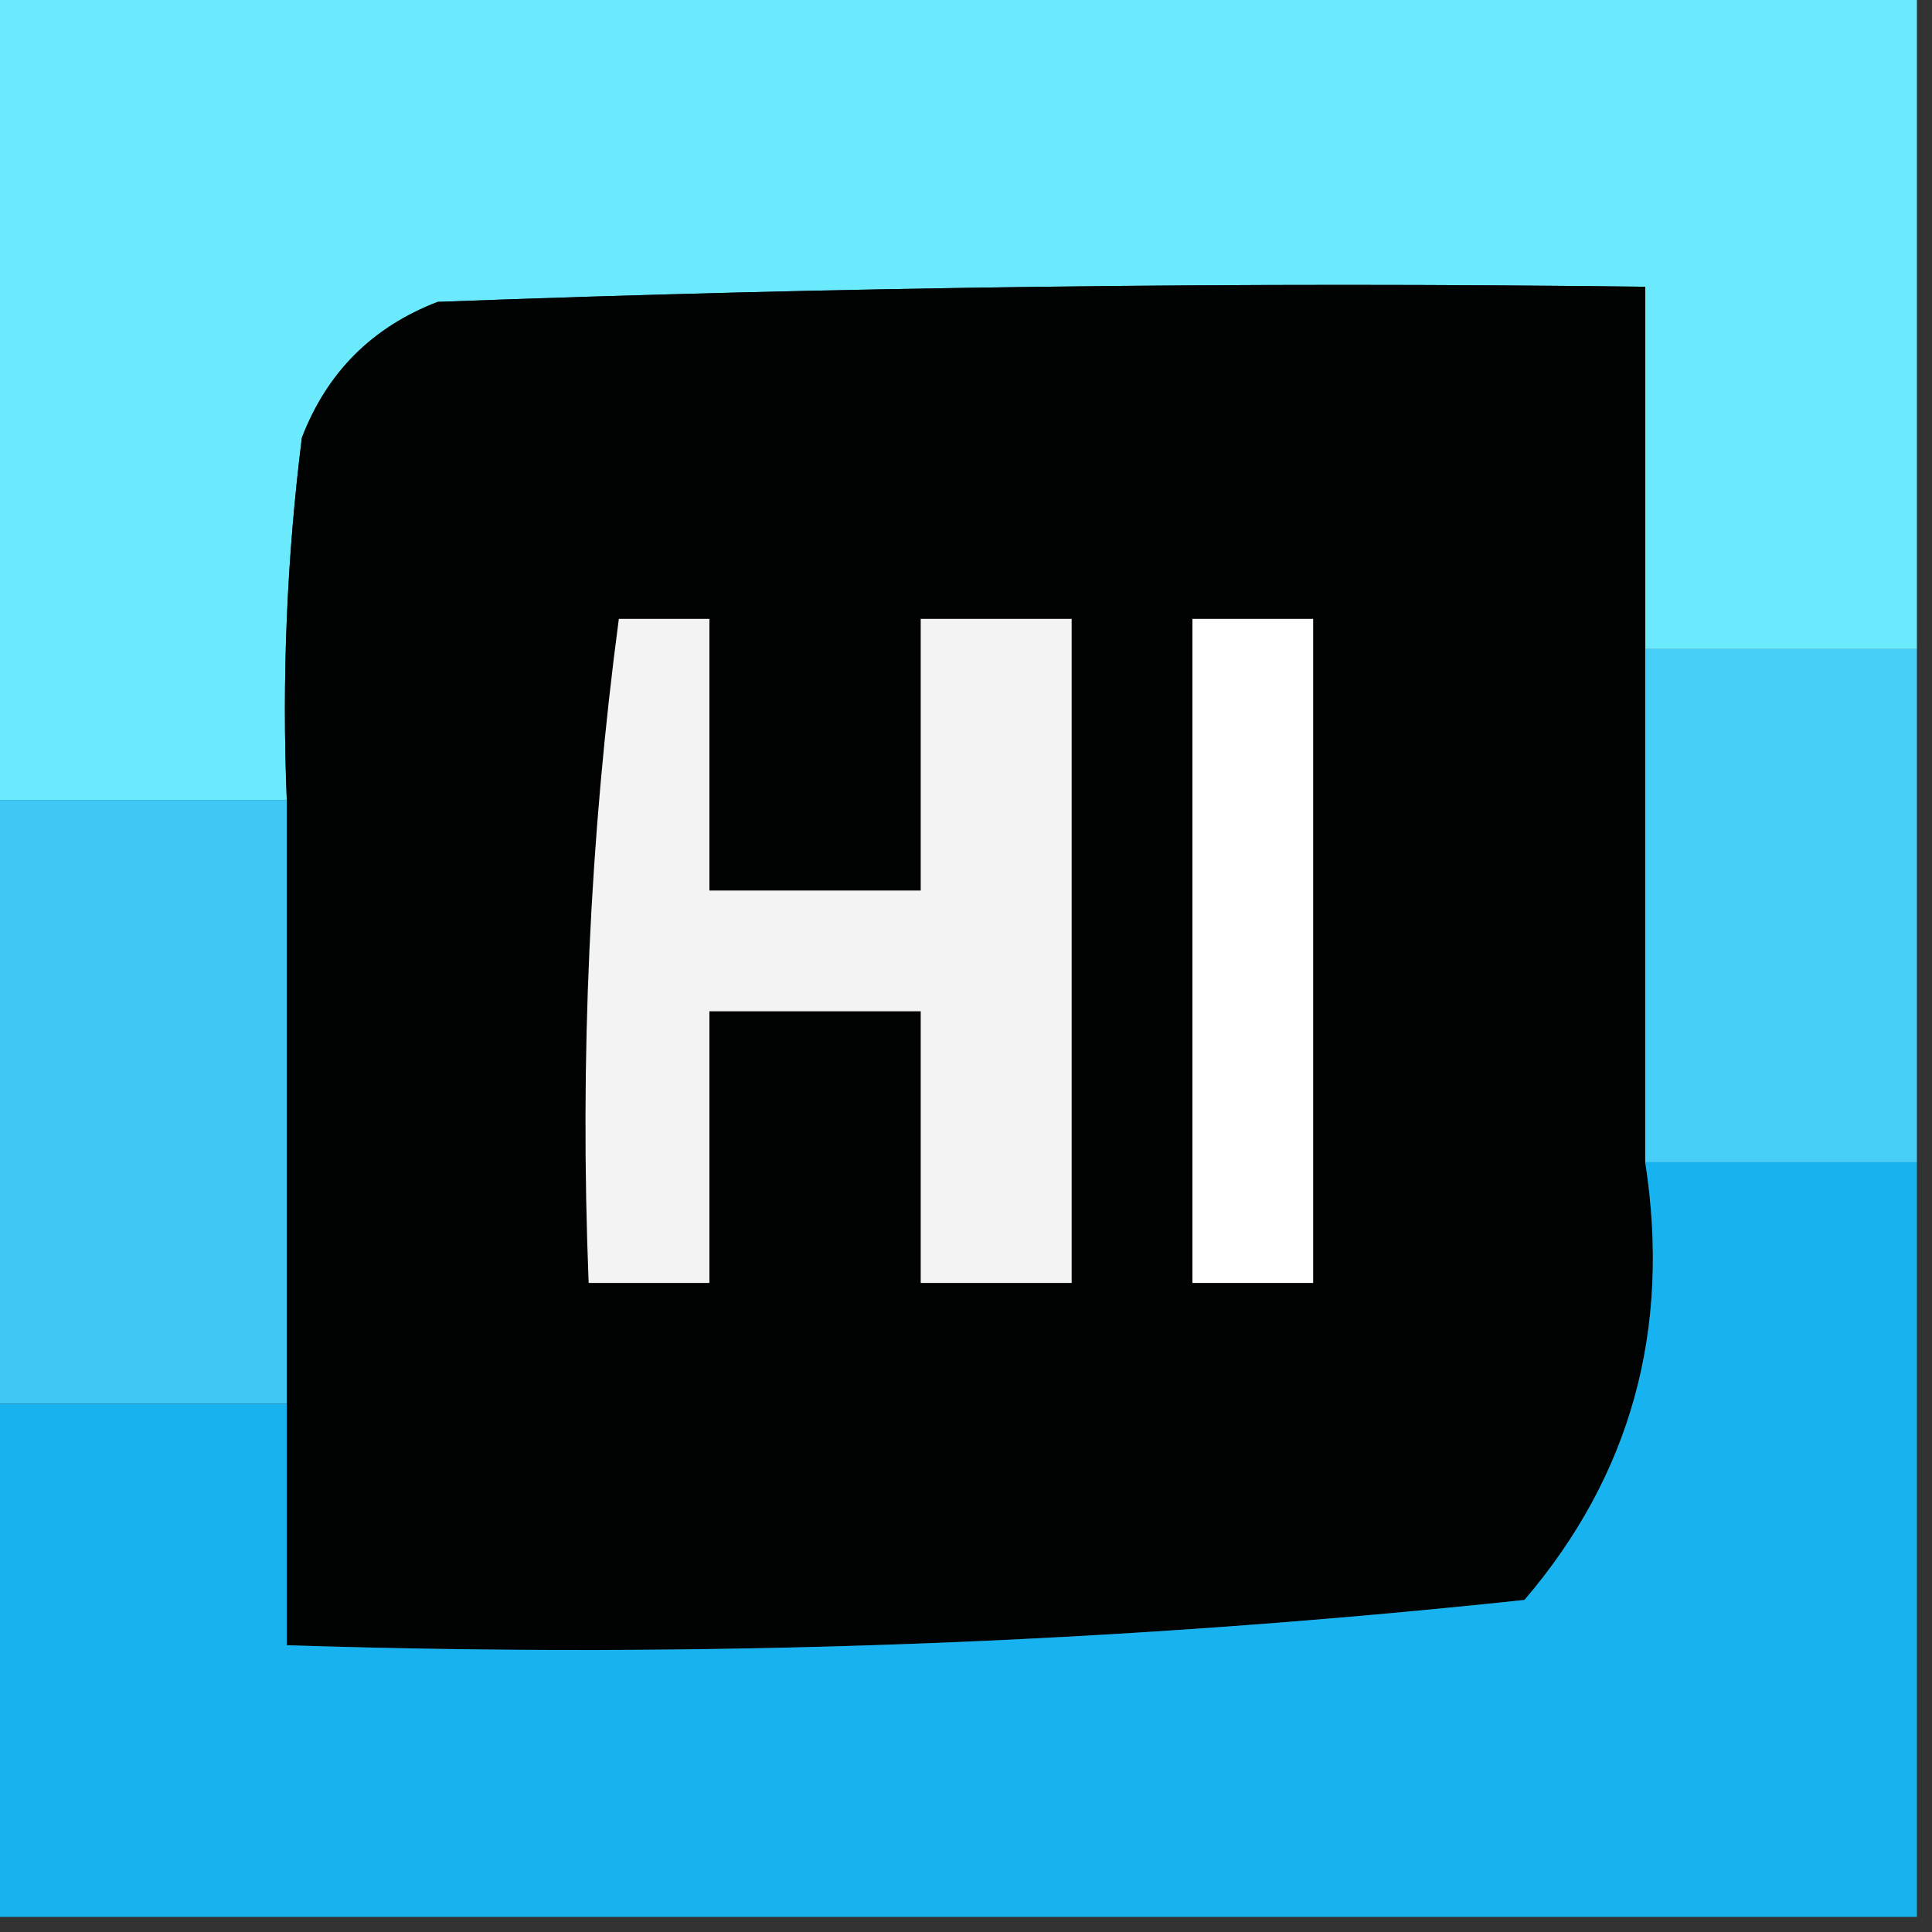
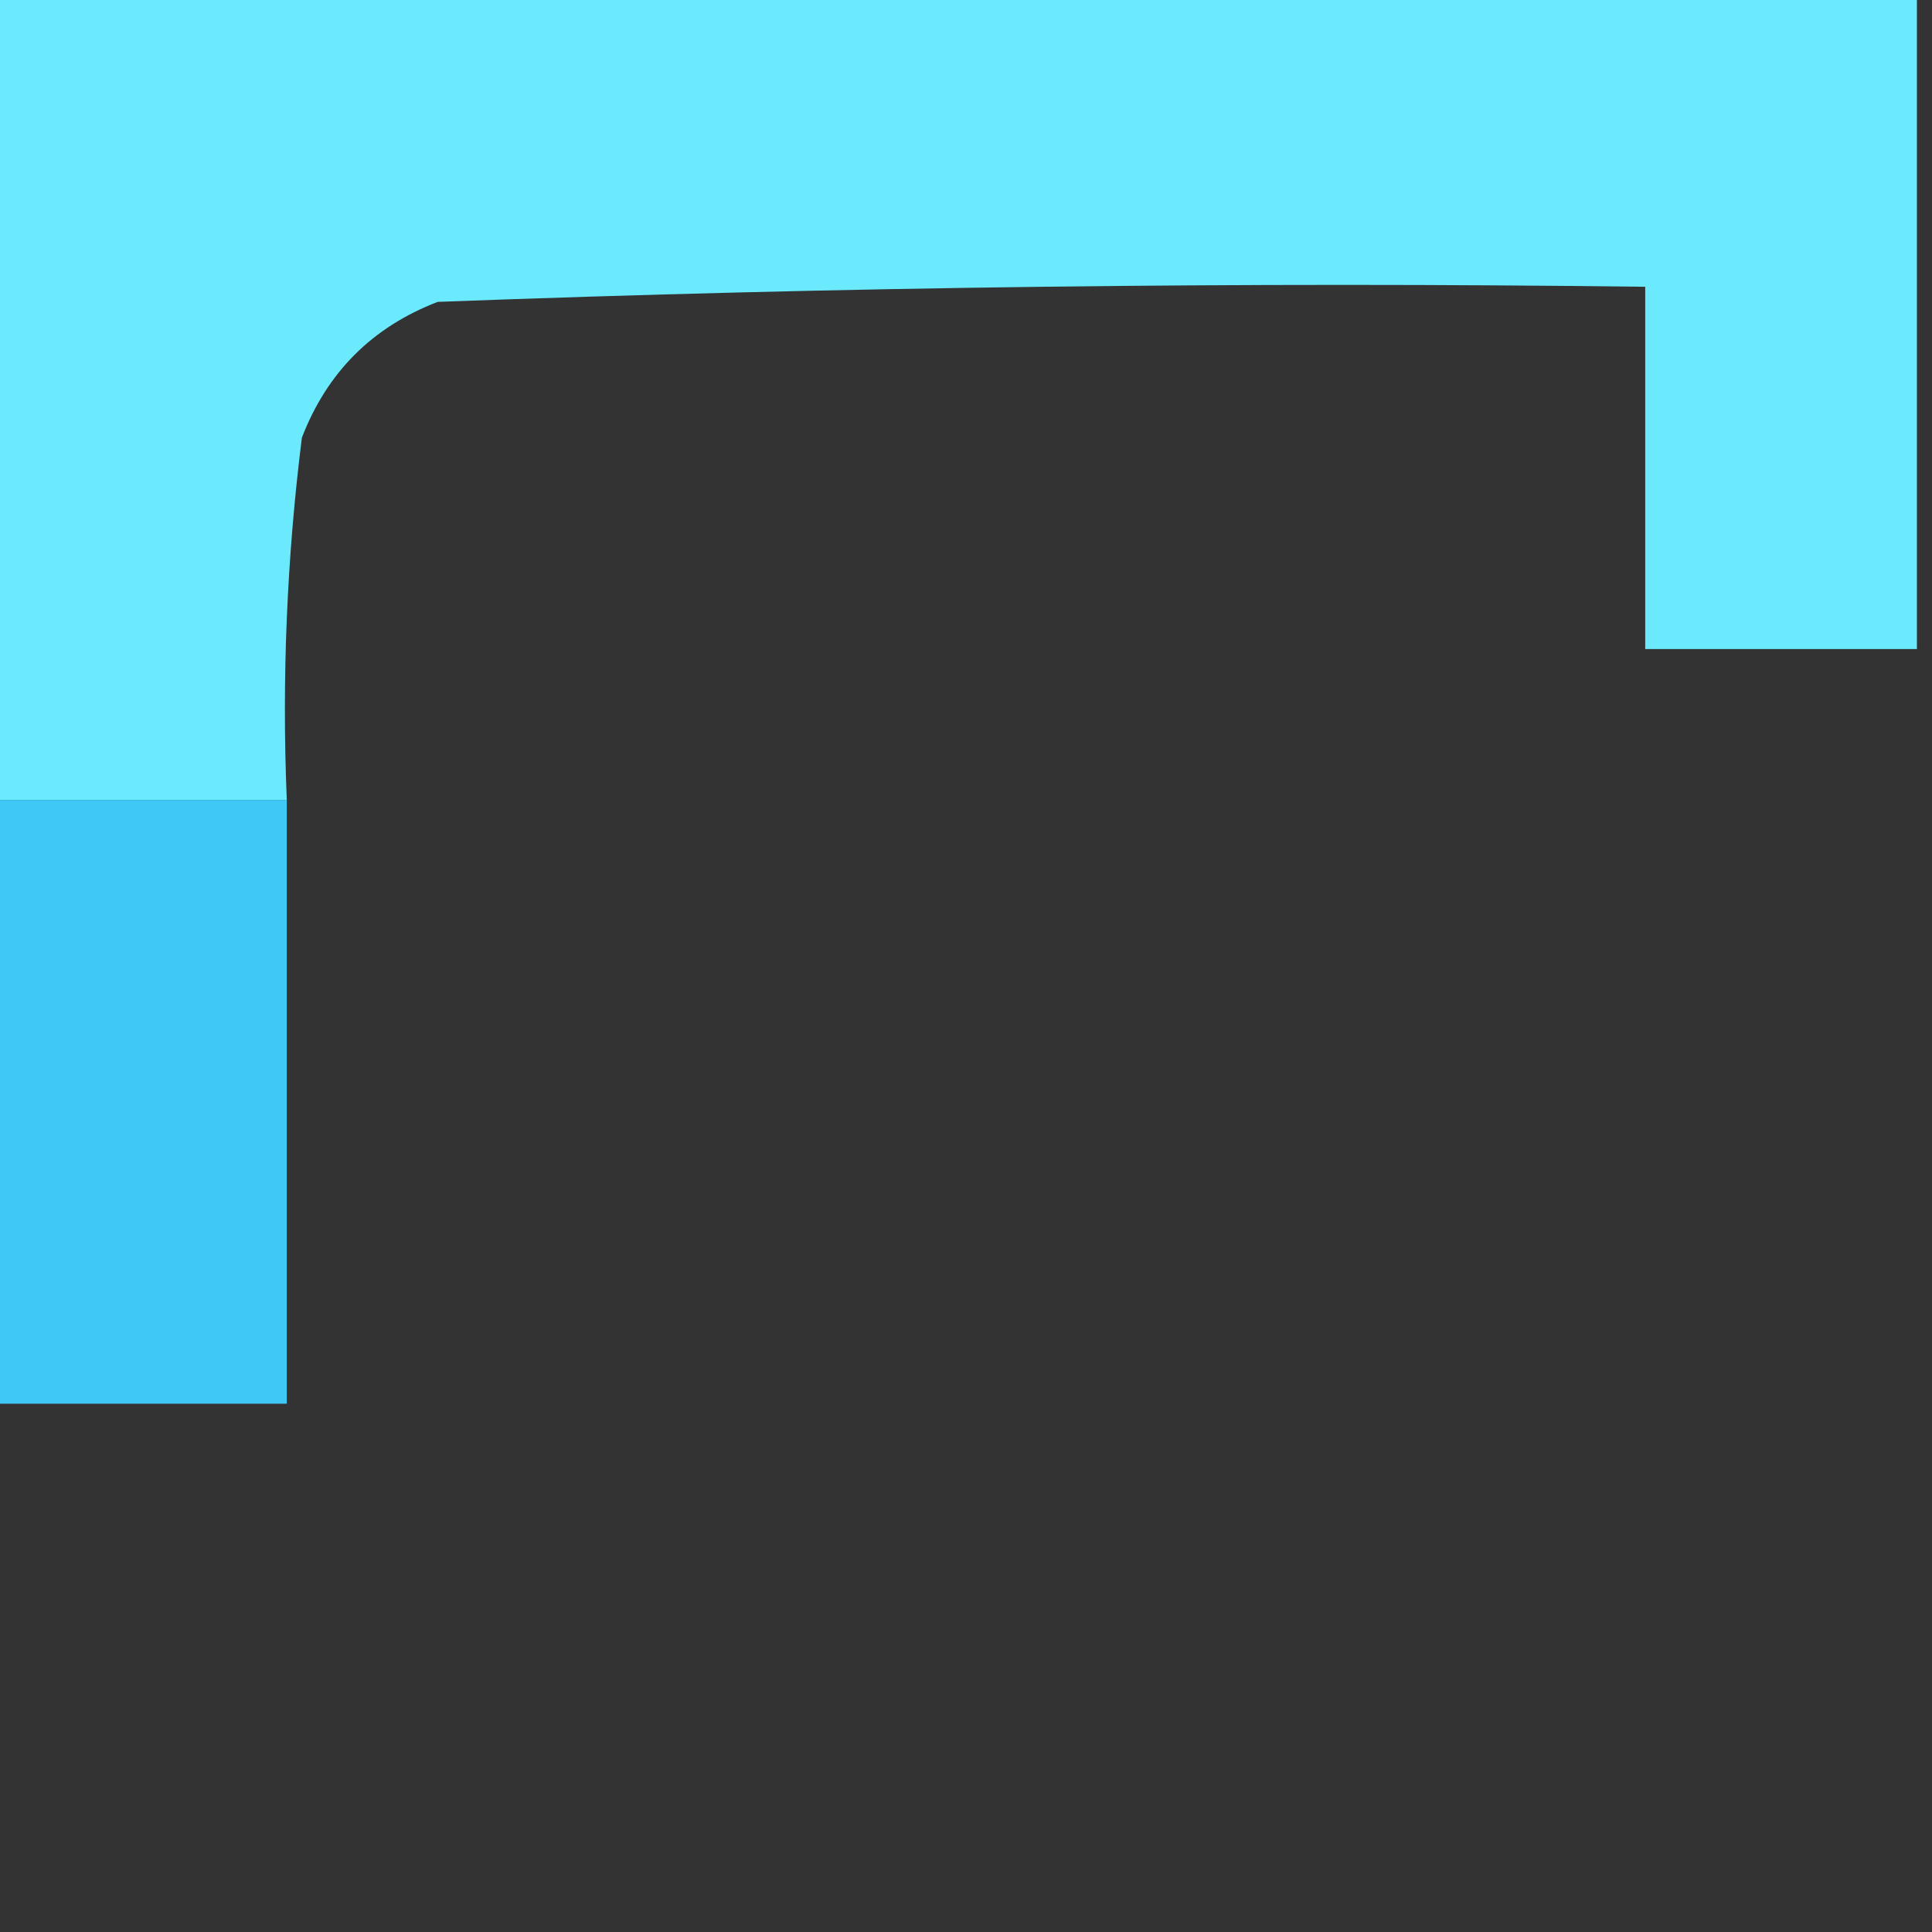
<svg xmlns="http://www.w3.org/2000/svg" version="1.1" width="64px" height="64px" style="shape-rendering:geometricPrecision; text-rendering:geometricPrecision; image-rendering:optimizeQuality; fill-rule:evenodd; clip-rule:evenodd">
  <rect width="100%" height="100%" fill="#333333" stroke="none" />
  <g>
    <path style="opacity:1" fill="#6be9fd" d="M -0.5,-0.5 C 20.833,-0.5 42.167,-0.5 63.5,-0.5C 63.5,6.833 63.5,14.167 63.5,21.5C 60.5,21.5 57.5,21.5 54.5,21.5C 54.5,17.5 54.5,13.5 54.5,9.5C 41.163,9.333 27.829,9.5 14.5,10C 12.333,10.833 10.833,12.333 10,14.5C 9.501,18.486 9.334,22.486 9.5,26.5C 6.167,26.5 2.833,26.5 -0.5,26.5C -0.5,17.5 -0.5,8.5 -0.5,-0.5 Z" />
  </g>
  <g>
-     <path style="opacity:1" fill="#010202" d="M 54.5,21.5 C 54.5,27.167 54.5,32.833 54.5,38.5C 55.362,44.039 54.028,48.872 50.5,53C 36.907,54.446 23.24,54.946 9.5,54.5C 9.5,51.833 9.5,49.167 9.5,46.5C 9.5,39.833 9.5,33.167 9.5,26.5C 9.334,22.486 9.501,18.486 10,14.5C 10.833,12.333 12.333,10.833 14.5,10C 27.829,9.5 41.163,9.333 54.5,9.5C 54.5,13.5 54.5,17.5 54.5,21.5 Z" />
-   </g>
+     </g>
  <g>
-     <path style="opacity:1" fill="#f3f3f3" d="M 20.5,20.5 C 21.5,20.5 22.5,20.5 23.5,20.5C 23.5,23.5 23.5,26.5 23.5,29.5C 25.833,29.5 28.167,29.5 30.5,29.5C 30.5,26.5 30.5,23.5 30.5,20.5C 32.167,20.5 33.833,20.5 35.5,20.5C 35.5,27.833 35.5,35.167 35.5,42.5C 33.833,42.5 32.167,42.5 30.5,42.5C 30.5,39.5 30.5,36.5 30.5,33.5C 28.167,33.5 25.833,33.5 23.5,33.5C 23.5,36.5 23.5,39.5 23.5,42.5C 22.167,42.5 20.833,42.5 19.5,42.5C 19.203,35.08 19.536,27.746 20.5,20.5 Z" />
-   </g>
+     </g>
  <g>
-     <path style="opacity:1" fill="#fefffe" d="M 39.5,20.5 C 40.833,20.5 42.167,20.5 43.5,20.5C 43.5,27.833 43.5,35.167 43.5,42.5C 42.167,42.5 40.833,42.5 39.5,42.5C 39.5,35.167 39.5,27.833 39.5,20.5 Z" />
-   </g>
+     </g>
  <g>
-     <path style="opacity:1" fill="#47cef7" d="M 54.5,21.5 C 57.5,21.5 60.5,21.5 63.5,21.5C 63.5,27.167 63.5,32.833 63.5,38.5C 60.5,38.5 57.5,38.5 54.5,38.5C 54.5,32.833 54.5,27.167 54.5,21.5 Z" />
-   </g>
+     </g>
  <g>
    <path style="opacity:1" fill="#3fc8f6" d="M -0.5,26.5 C 2.833,26.5 6.167,26.5 9.5,26.5C 9.5,33.167 9.5,39.833 9.5,46.5C 6.167,46.5 2.833,46.5 -0.5,46.5C -0.5,39.833 -0.5,33.167 -0.5,26.5 Z" />
  </g>
  <g>
-     <path style="opacity:1" fill="#17b3f0" d="M 54.5,38.5 C 57.5,38.5 60.5,38.5 63.5,38.5C 63.5,46.833 63.5,55.167 63.5,63.5C 42.167,63.5 20.833,63.5 -0.5,63.5C -0.5,57.833 -0.5,52.167 -0.5,46.5C 2.833,46.5 6.167,46.5 9.5,46.5C 9.5,49.167 9.5,51.833 9.5,54.5C 23.24,54.946 36.907,54.446 50.5,53C 54.028,48.872 55.362,44.039 54.5,38.5 Z" />
-   </g>
+     </g>
</svg>